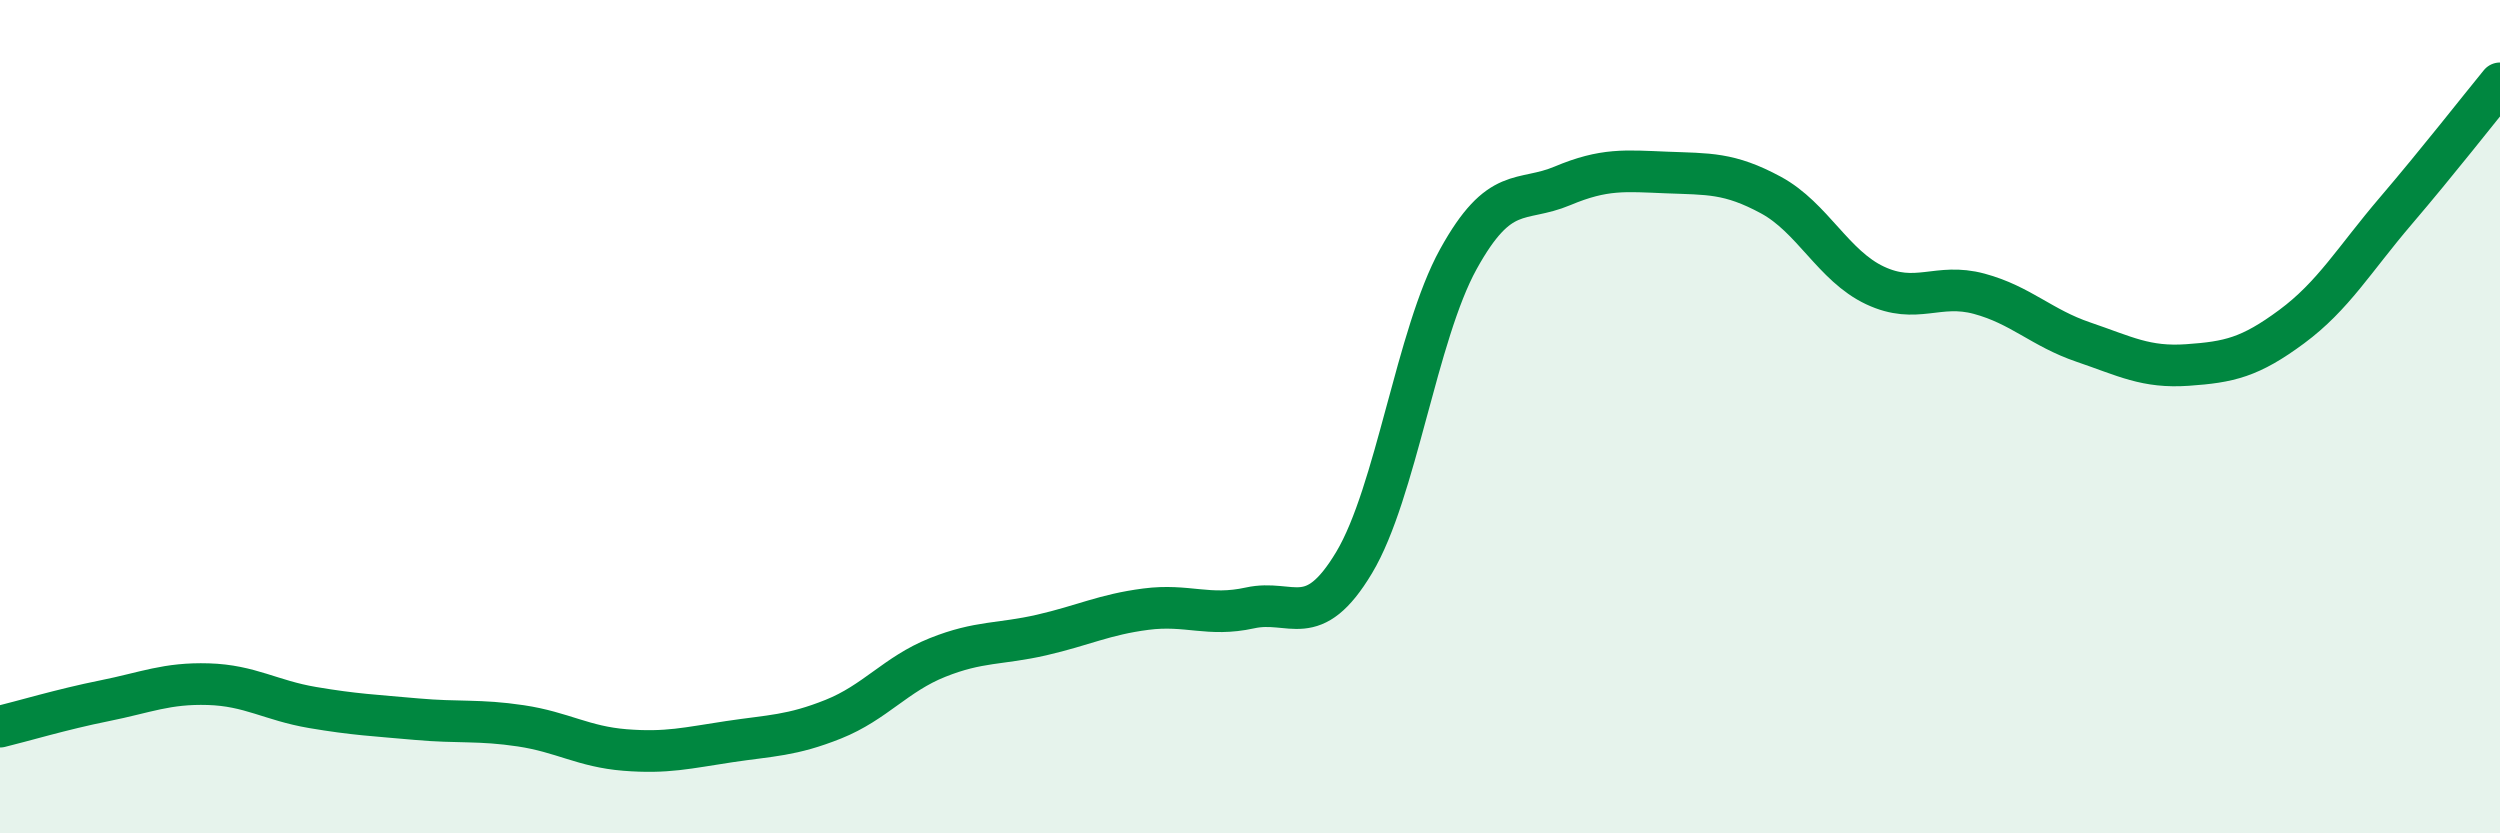
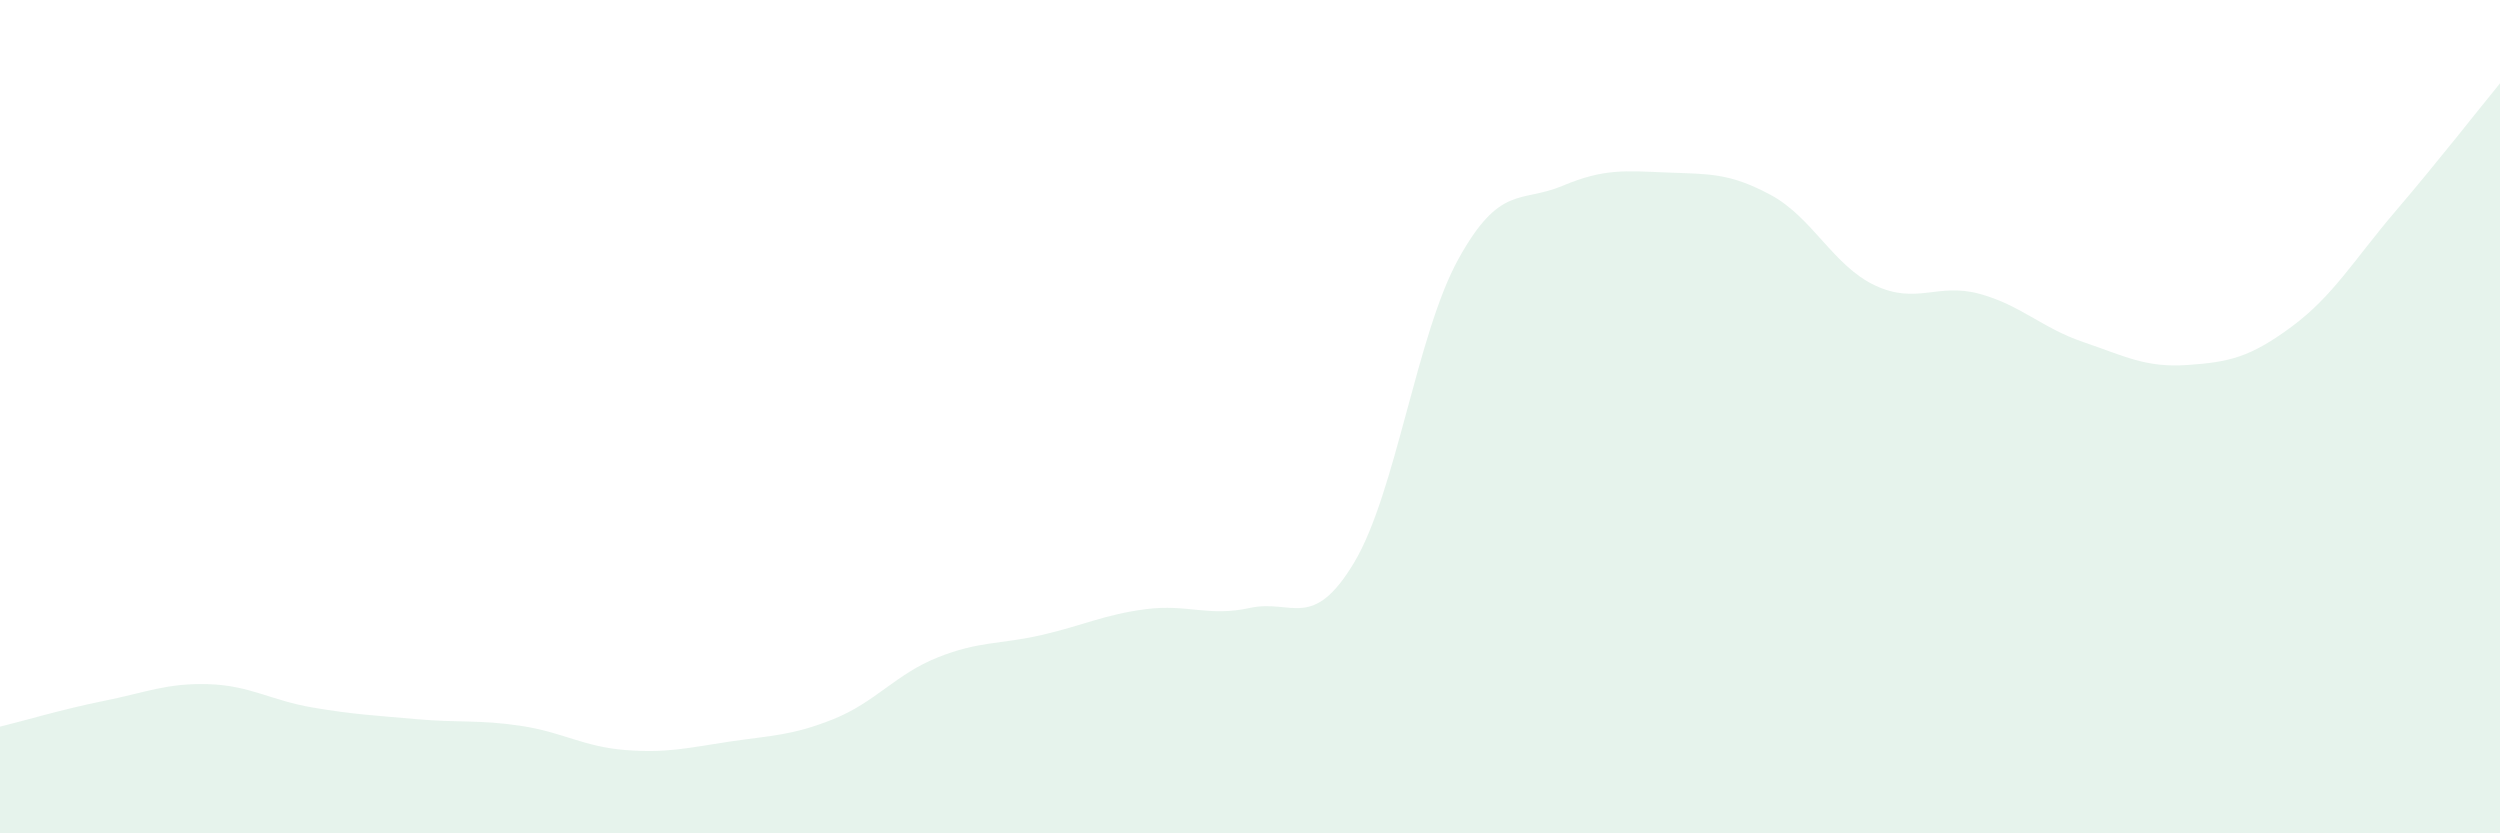
<svg xmlns="http://www.w3.org/2000/svg" width="60" height="20" viewBox="0 0 60 20">
  <path d="M 0,17.44 C 0.5,17.32 1.5,17.02 2.5,16.82 C 3.5,16.62 4,16.39 5,16.42 C 6,16.45 6.5,16.81 7.5,16.98 C 8.5,17.15 9,17.17 10,17.26 C 11,17.35 11.5,17.27 12.5,17.42 C 13.5,17.57 14,17.92 15,18 C 16,18.08 16.5,17.95 17.5,17.8 C 18.5,17.65 19,17.66 20,17.26 C 21,16.86 21.5,16.18 22.5,15.78 C 23.5,15.38 24,15.47 25,15.24 C 26,15.01 26.5,14.75 27.5,14.62 C 28.5,14.49 29,14.81 30,14.59 C 31,14.37 31.5,15.17 32.5,13.5 C 33.5,11.83 34,8.03 35,6.22 C 36,4.41 36.5,4.88 37.5,4.46 C 38.5,4.04 39,4.1 40,4.14 C 41,4.18 41.5,4.14 42.5,4.68 C 43.5,5.22 44,6.38 45,6.85 C 46,7.32 46.5,6.78 47.5,7.05 C 48.5,7.32 49,7.87 50,8.21 C 51,8.55 51.5,8.83 52.5,8.76 C 53.5,8.69 54,8.58 55,7.84 C 56,7.1 56.5,6.23 57.5,5.06 C 58.5,3.89 59.5,2.61 60,2L60 20L0 20Z" fill="#008740" opacity="0.1" stroke-linecap="round" stroke-linejoin="round" />
-   <path d="M 0,17.44 C 0.5,17.32 1.5,17.02 2.5,16.82 C 3.5,16.62 4,16.39 5,16.42 C 6,16.45 6.5,16.81 7.5,16.98 C 8.5,17.15 9,17.17 10,17.26 C 11,17.35 11.5,17.27 12.5,17.42 C 13.5,17.57 14,17.92 15,18 C 16,18.08 16.5,17.95 17.5,17.8 C 18.5,17.65 19,17.66 20,17.26 C 21,16.86 21.5,16.18 22.5,15.78 C 23.5,15.38 24,15.47 25,15.24 C 26,15.01 26.5,14.75 27.5,14.62 C 28.5,14.49 29,14.81 30,14.59 C 31,14.37 31.5,15.17 32.5,13.5 C 33.5,11.83 34,8.03 35,6.22 C 36,4.41 36.5,4.88 37.5,4.46 C 38.5,4.04 39,4.1 40,4.14 C 41,4.18 41.5,4.14 42.5,4.68 C 43.5,5.22 44,6.38 45,6.85 C 46,7.32 46.5,6.78 47.5,7.05 C 48.5,7.32 49,7.87 50,8.21 C 51,8.55 51.5,8.83 52.5,8.76 C 53.5,8.69 54,8.58 55,7.84 C 56,7.1 56.5,6.23 57.5,5.06 C 58.5,3.89 59.5,2.61 60,2" stroke="#008740" stroke-width="1" fill="none" stroke-linecap="round" stroke-linejoin="round" />
</svg>